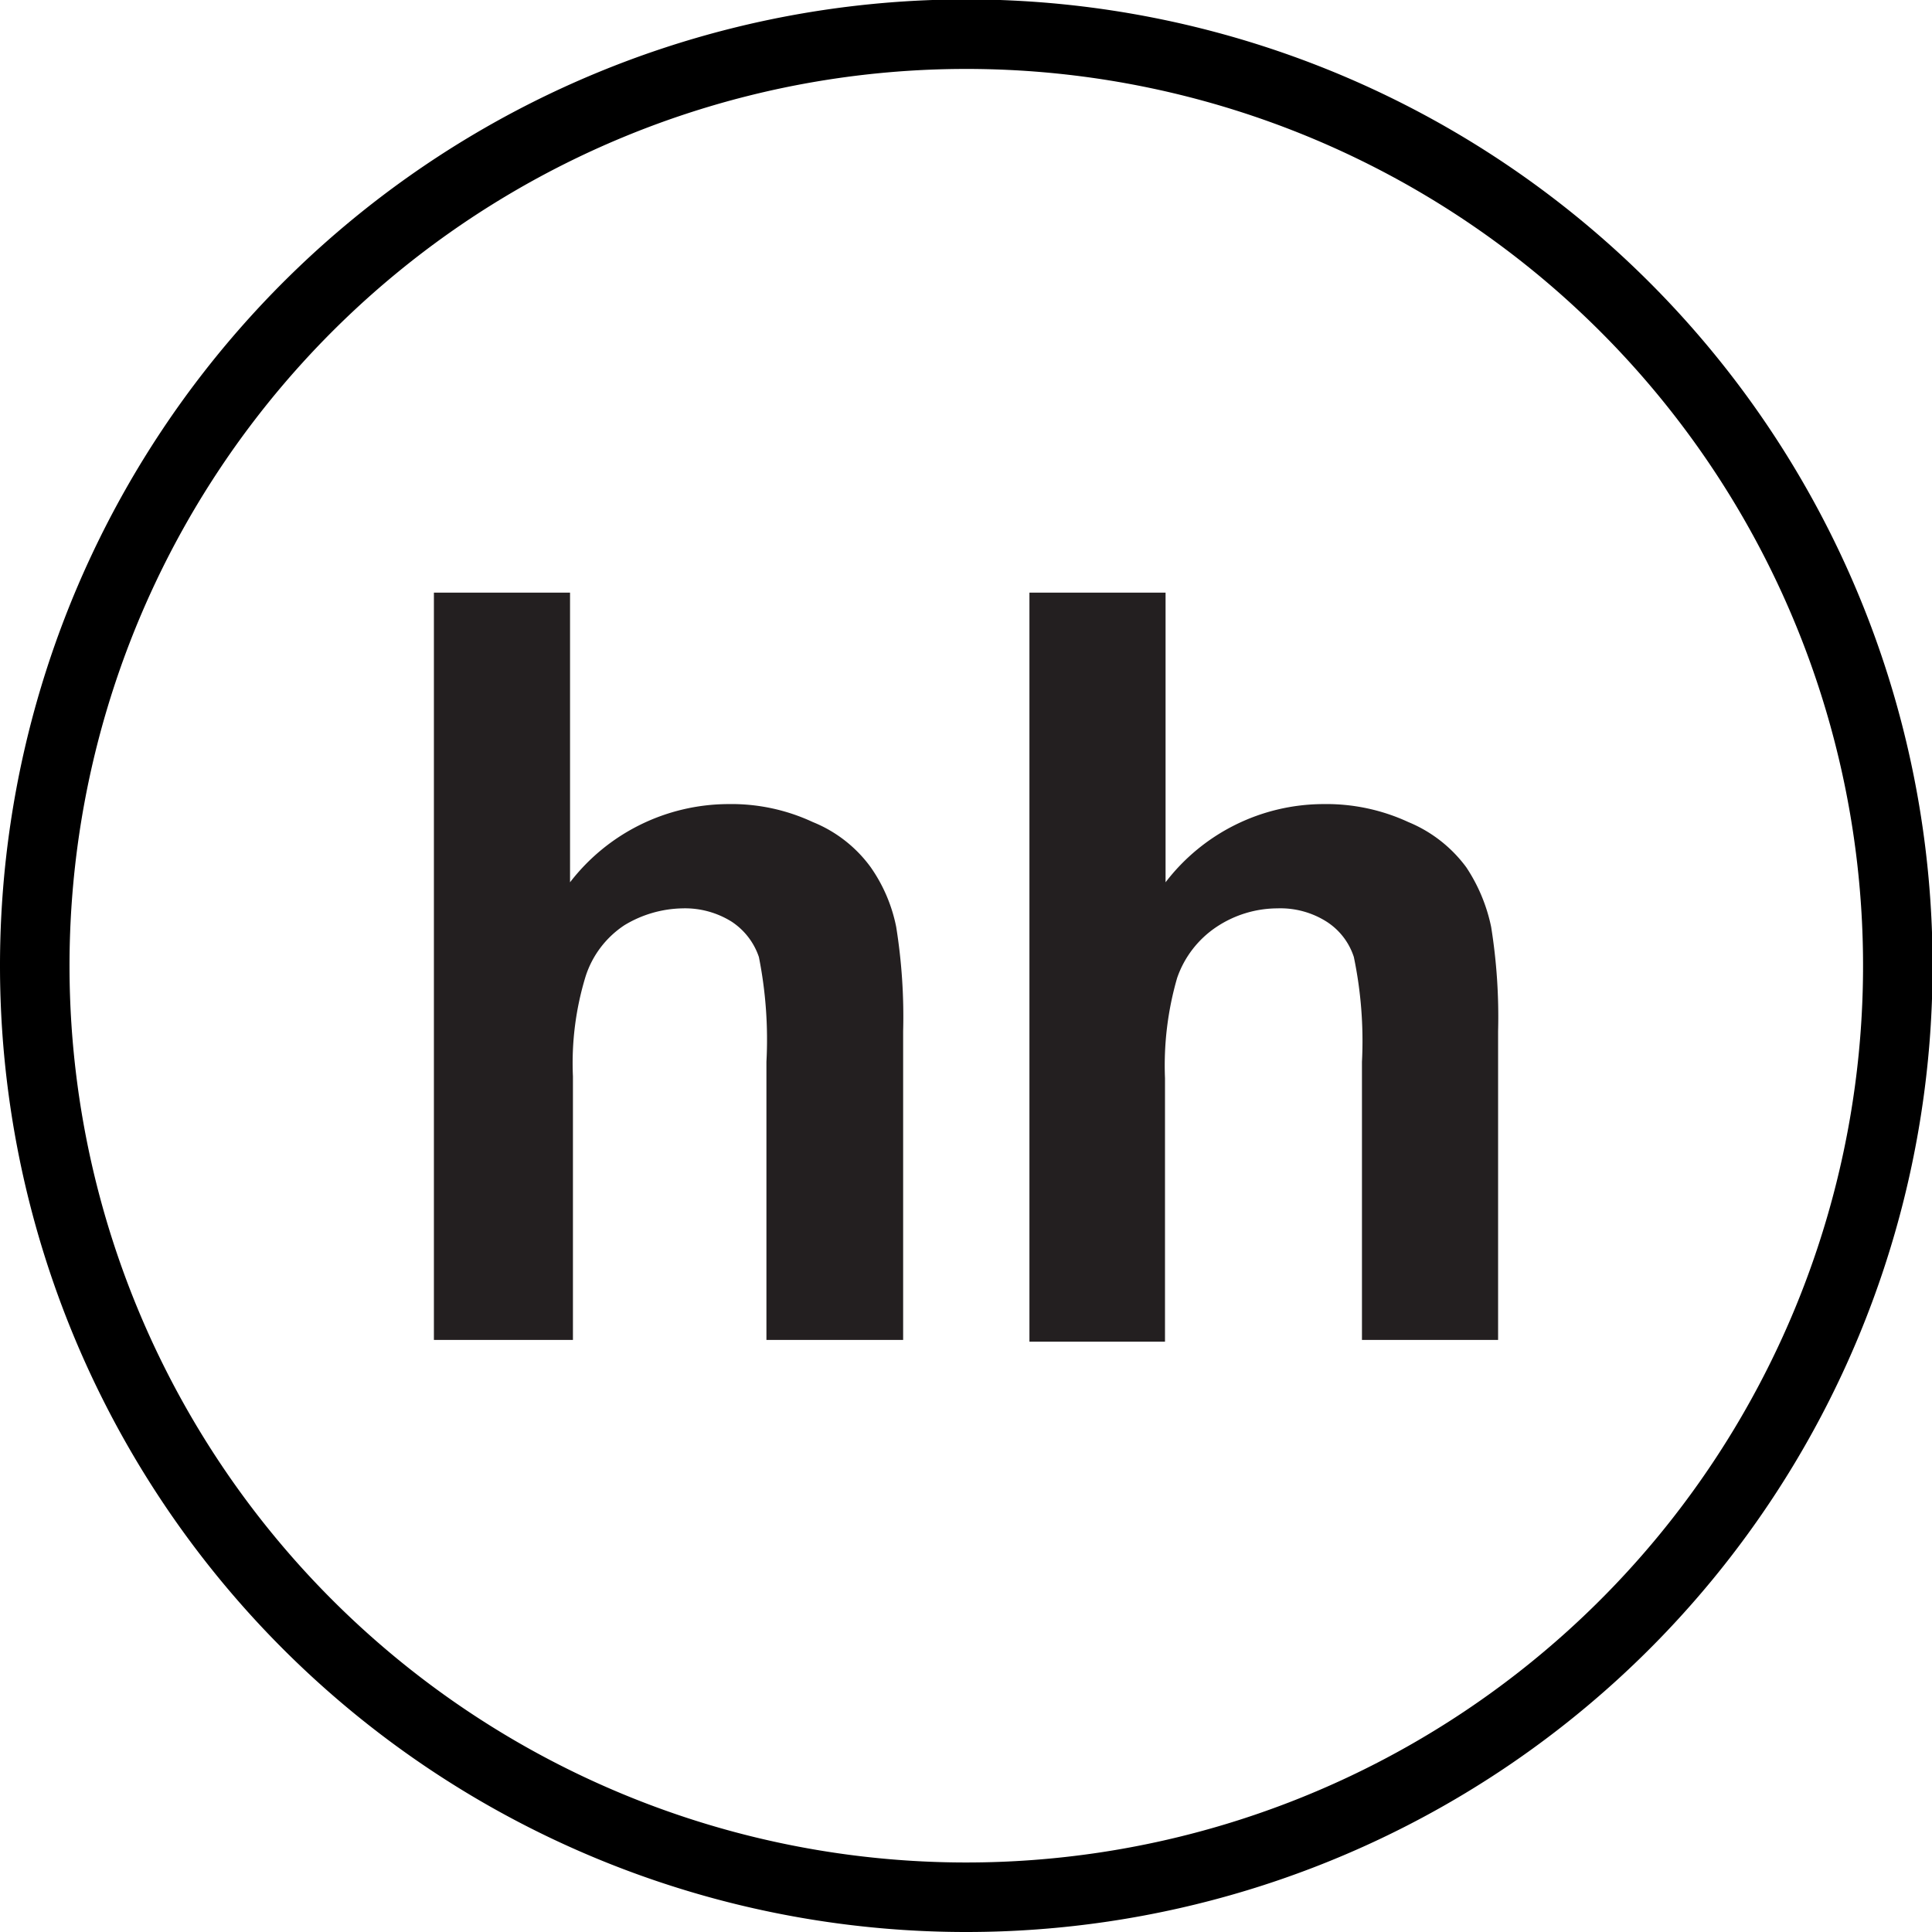
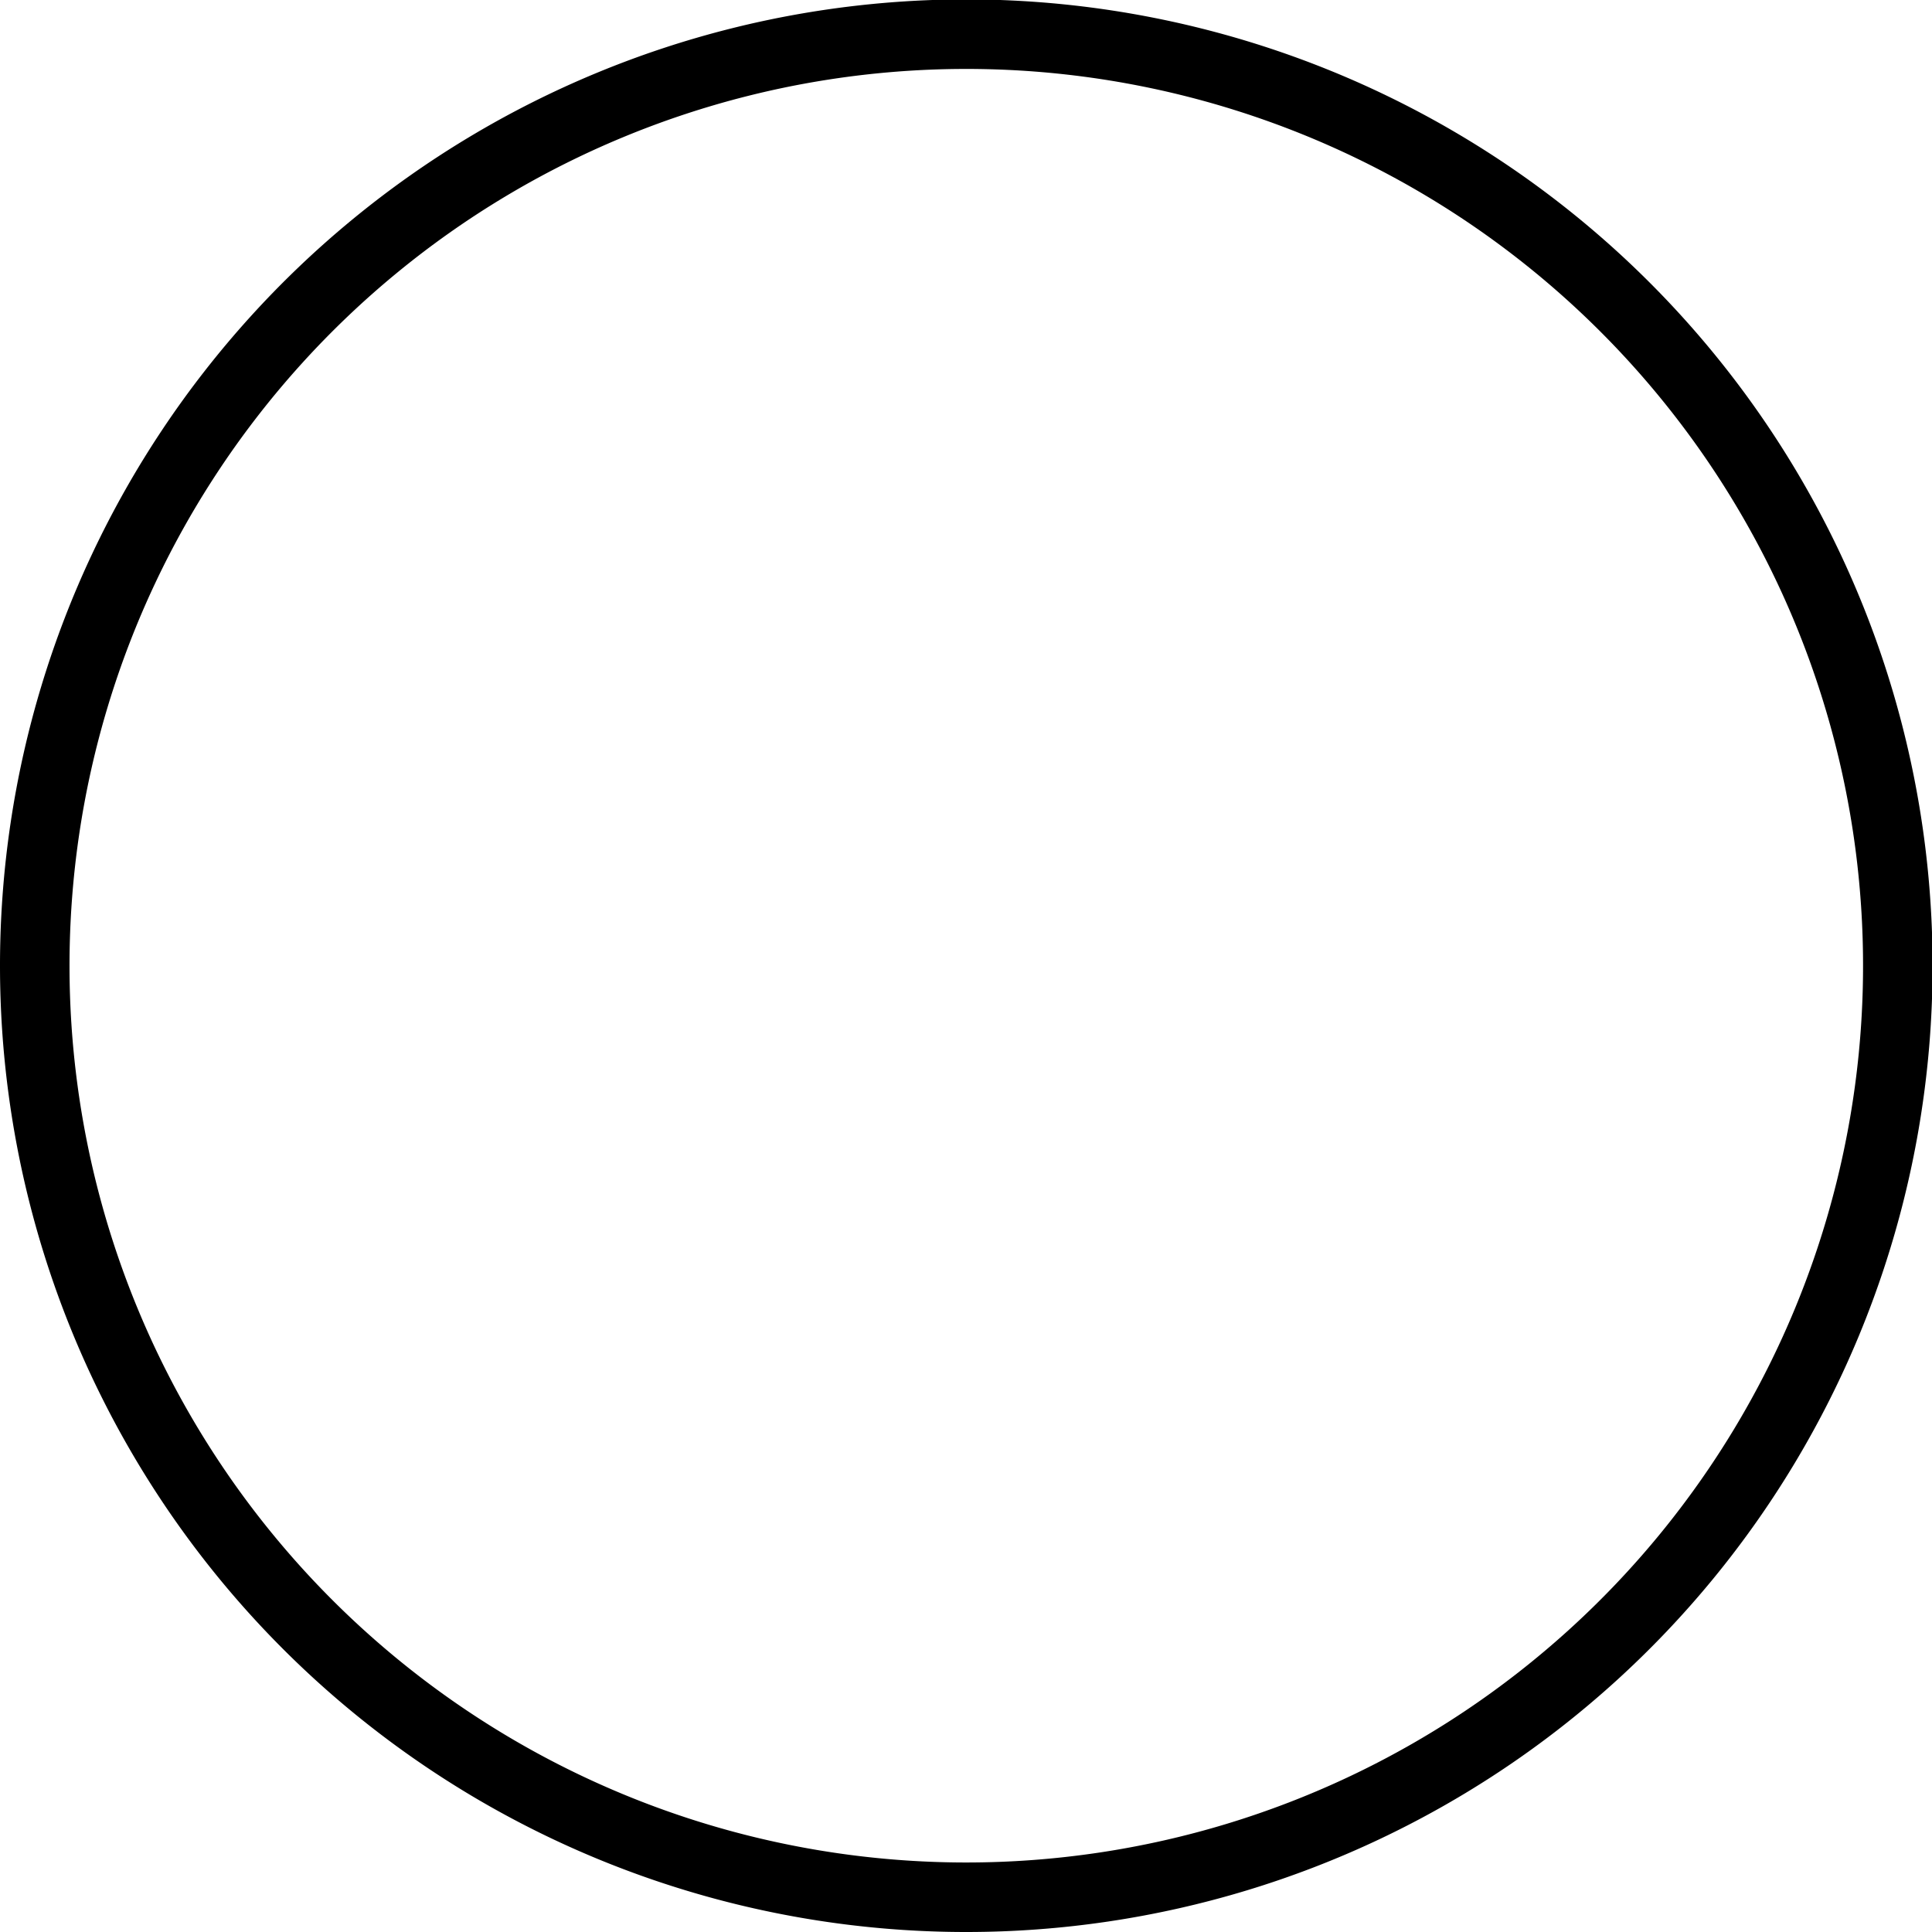
<svg xmlns="http://www.w3.org/2000/svg" viewBox="0 0 33.35 33.35">
  <defs>
    <style>.cls-1{fill:none;stroke:#000;stroke-linecap:round;stroke-linejoin:round;stroke-width:1.2px;}.cls-2{fill:#231f20;}</style>
  </defs>
  <title>Ресурс 14</title>
  <g id="Слой_2" data-name="Слой 2">
    <g id="Layer_1" data-name="Layer 1">
      <path class="cls-1" d="M16.68,32.75A16.08,16.08,0,1,0,.6,16.68,16.08,16.08,0,0,0,16.68,32.75" />
-       <path class="cls-2" d="M9.84,10.23v5a3.46,3.46,0,0,1,2.73-1.35,3.32,3.32,0,0,1,1.46.31,2.3,2.3,0,0,1,1,.78A2.72,2.72,0,0,1,15.47,16a9.79,9.79,0,0,1,.12,1.8v5.33H13.23v-4.8a7.29,7.29,0,0,0-.13-1.81,1.18,1.18,0,0,0-.47-.61,1.52,1.52,0,0,0-.85-.23,2,2,0,0,0-1,.29,1.67,1.67,0,0,0-.67.88,5.11,5.11,0,0,0-.22,1.73v4.55H7.49V10.23H9.85m10.27,0v5a3.44,3.44,0,0,1,2.72-1.35,3.37,3.37,0,0,1,1.47.31,2.36,2.36,0,0,1,1,.78A2.93,2.93,0,0,1,25.74,16a9.79,9.79,0,0,1,.12,1.8v5.33H23.51v-4.8a7.11,7.11,0,0,0-.14-1.81,1.14,1.14,0,0,0-.47-.61,1.49,1.49,0,0,0-.85-.23A1.91,1.91,0,0,0,21,16a1.74,1.74,0,0,0-.68.88,5.43,5.43,0,0,0-.21,1.73v4.55H17.77V10.23h2.35" />
    </g>
  </g>
</svg>